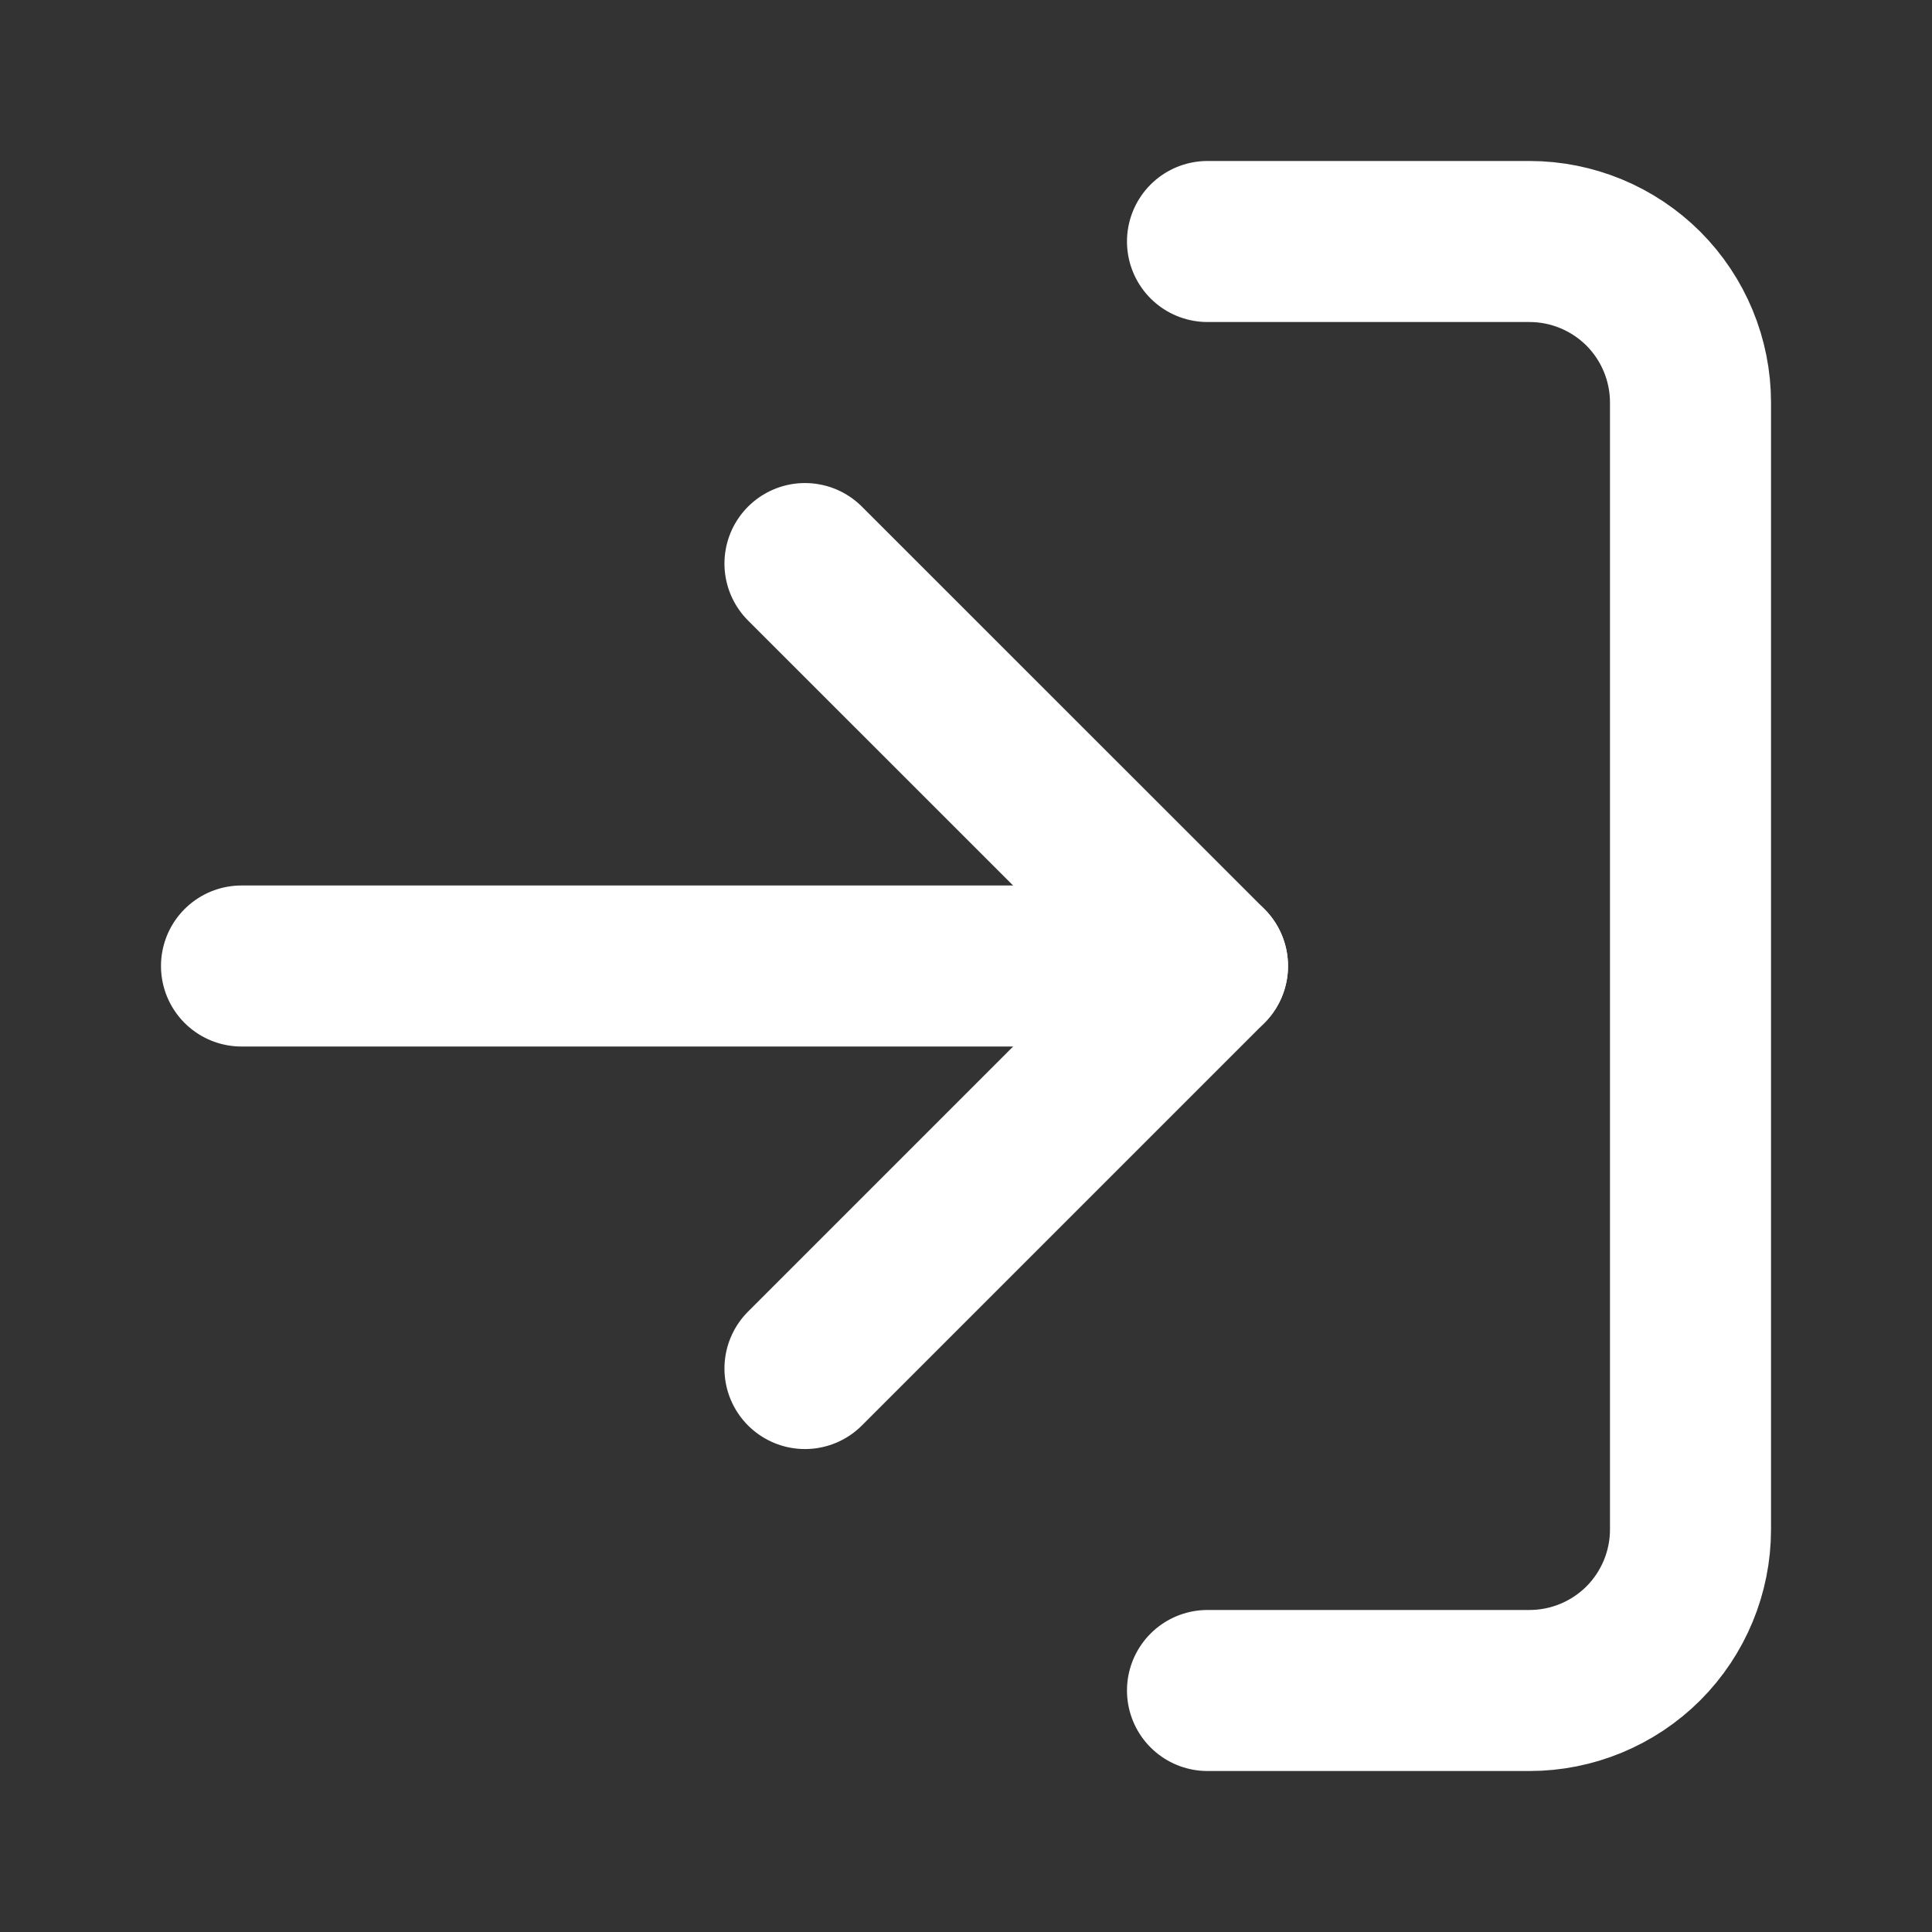
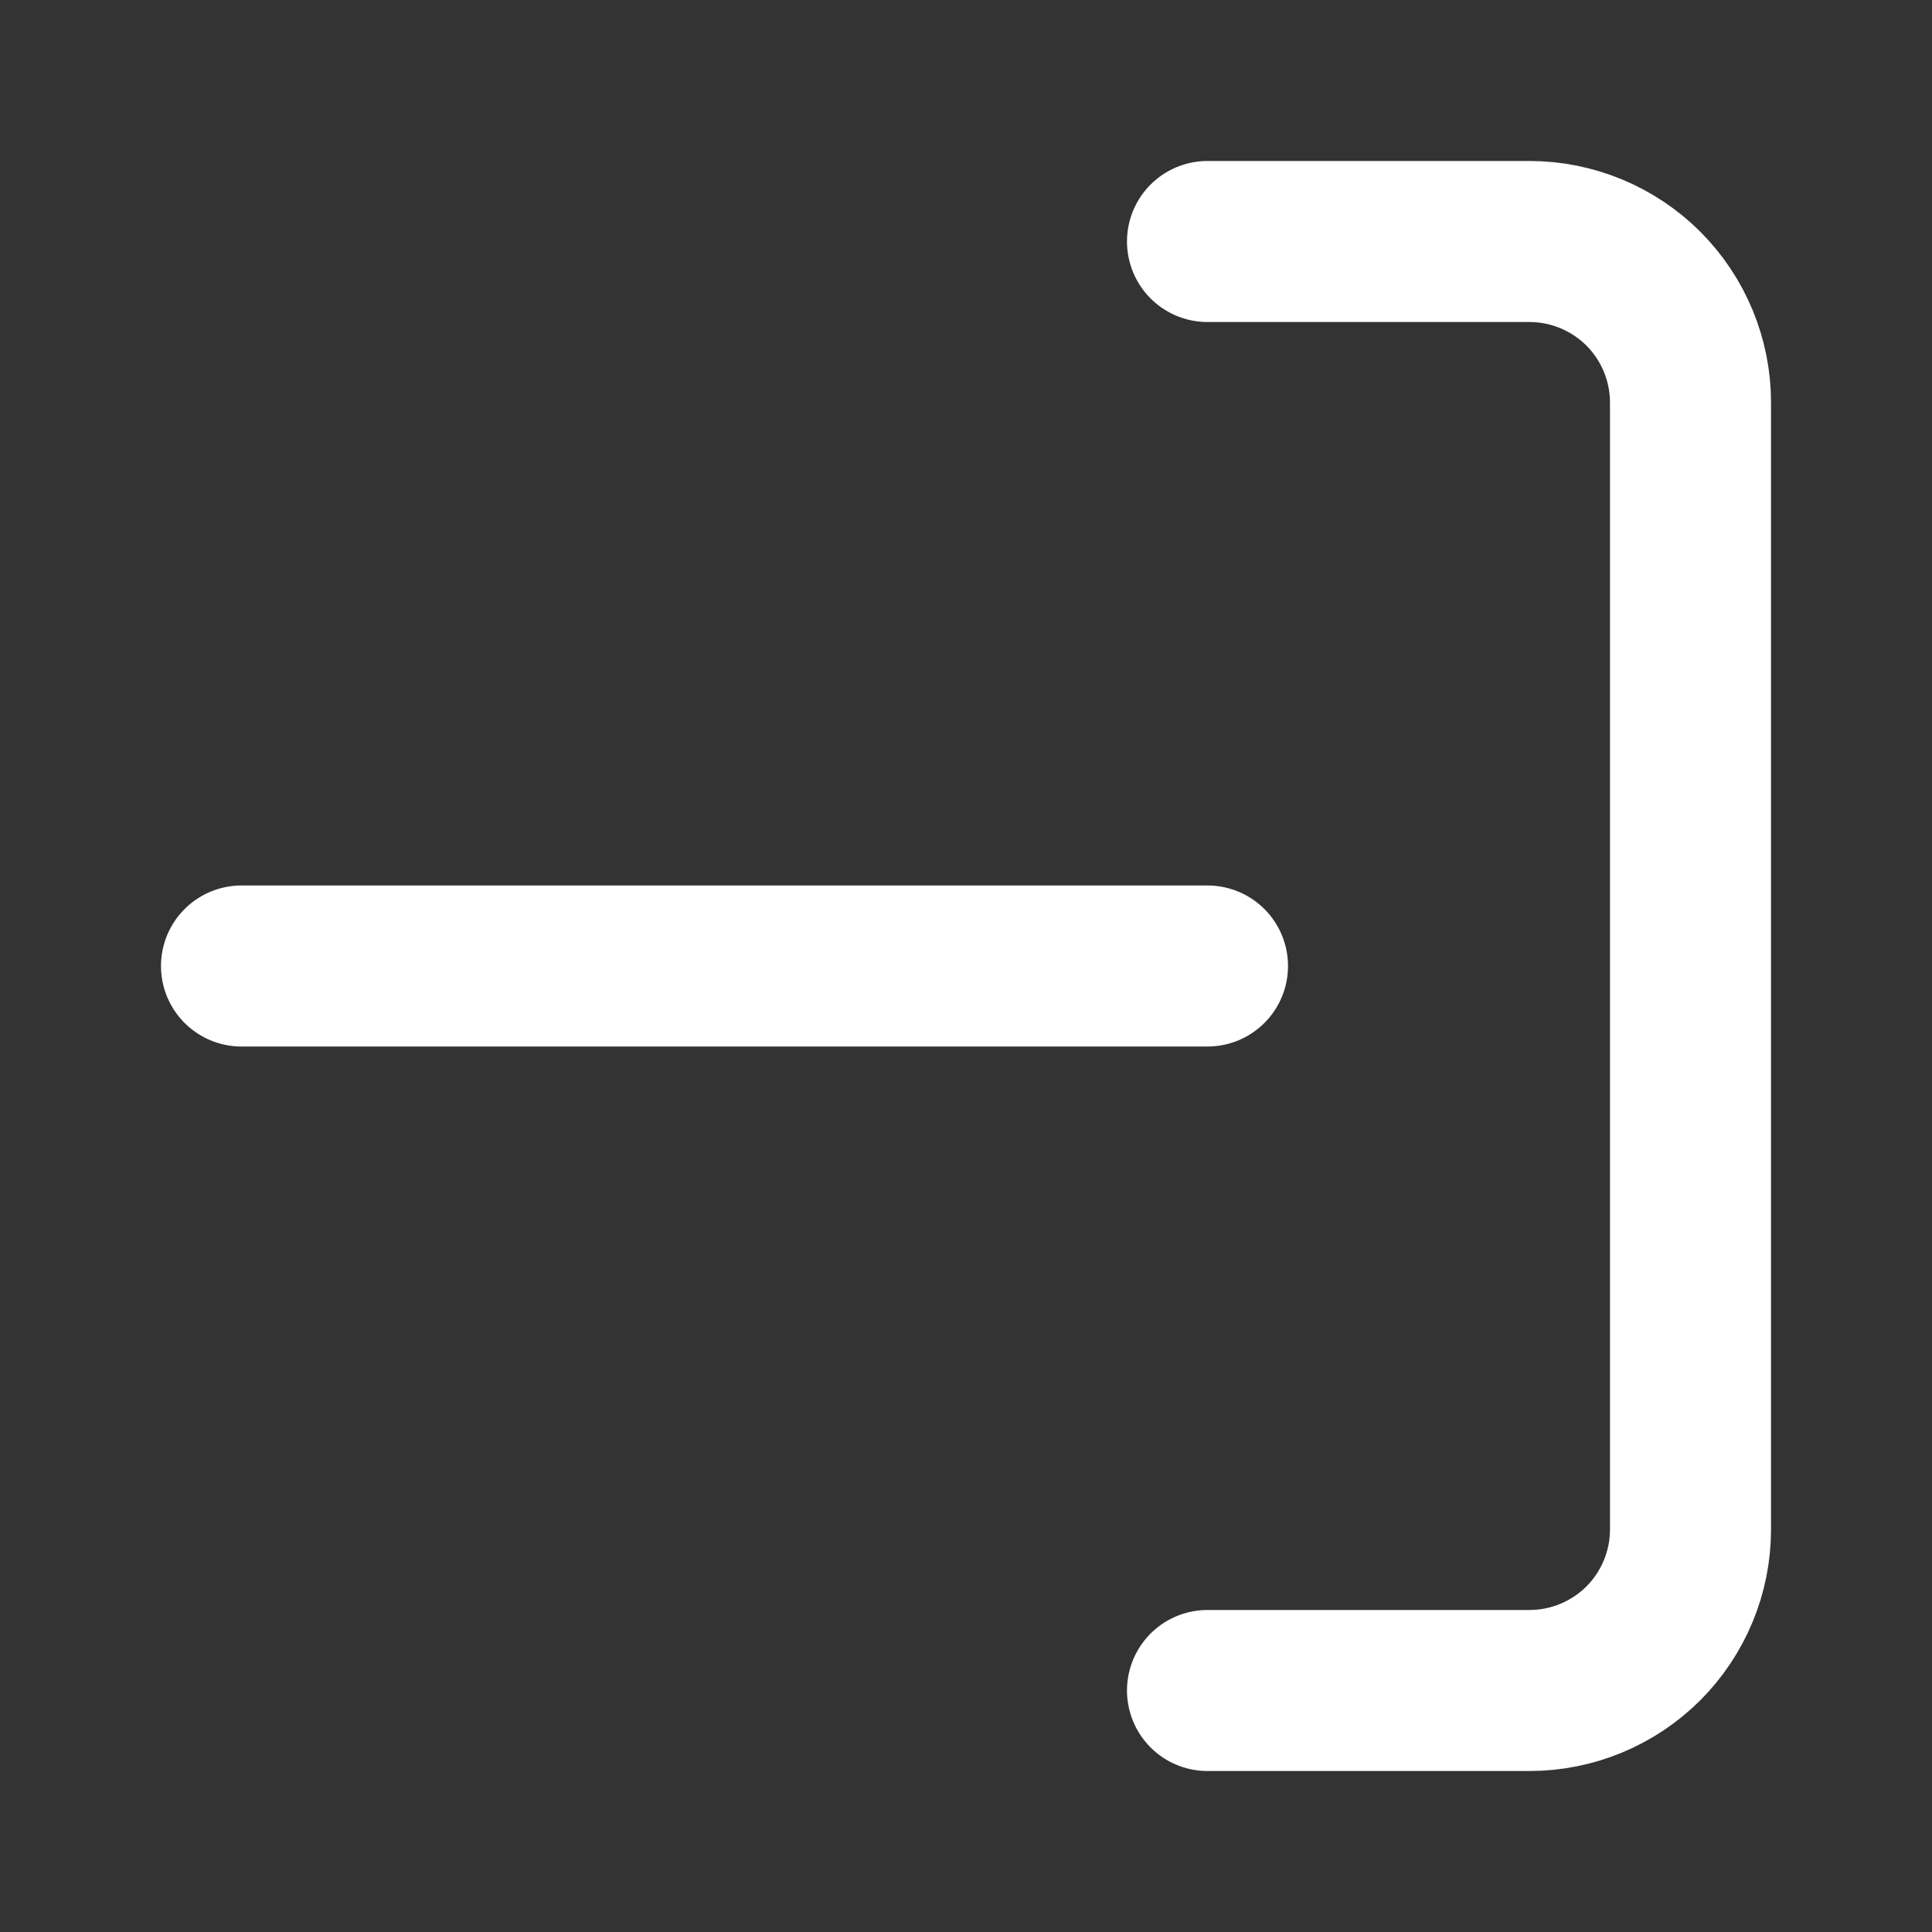
<svg xmlns="http://www.w3.org/2000/svg" width="20" height="20" viewBox="0 0 20 20" fill="none">
  <rect x="0" y="0" width="20" height="20" fill="#333333" stroke="none" />
  <path d="M12.5 2.5L15.833 2.5C16.275 2.5 16.699 2.676 17.012 2.988C17.324 3.301 17.5 3.725 17.5 4.167L17.5 15.833C17.5 16.275 17.324 16.699 17.012 17.012C16.699 17.324 16.275 17.5 15.833 17.5L12.5 17.5" stroke="white" stroke-width="1.667" stroke-linecap="round" stroke-linejoin="round" />
-   <path d="M8.333 14.167L12.5 10L8.333 5.834" stroke="white" stroke-width="1.667" stroke-linecap="round" stroke-linejoin="round" />
  <path d="M12.5 10L2.5 10" stroke="white" stroke-width="1.667" stroke-linecap="round" stroke-linejoin="round" />
</svg>